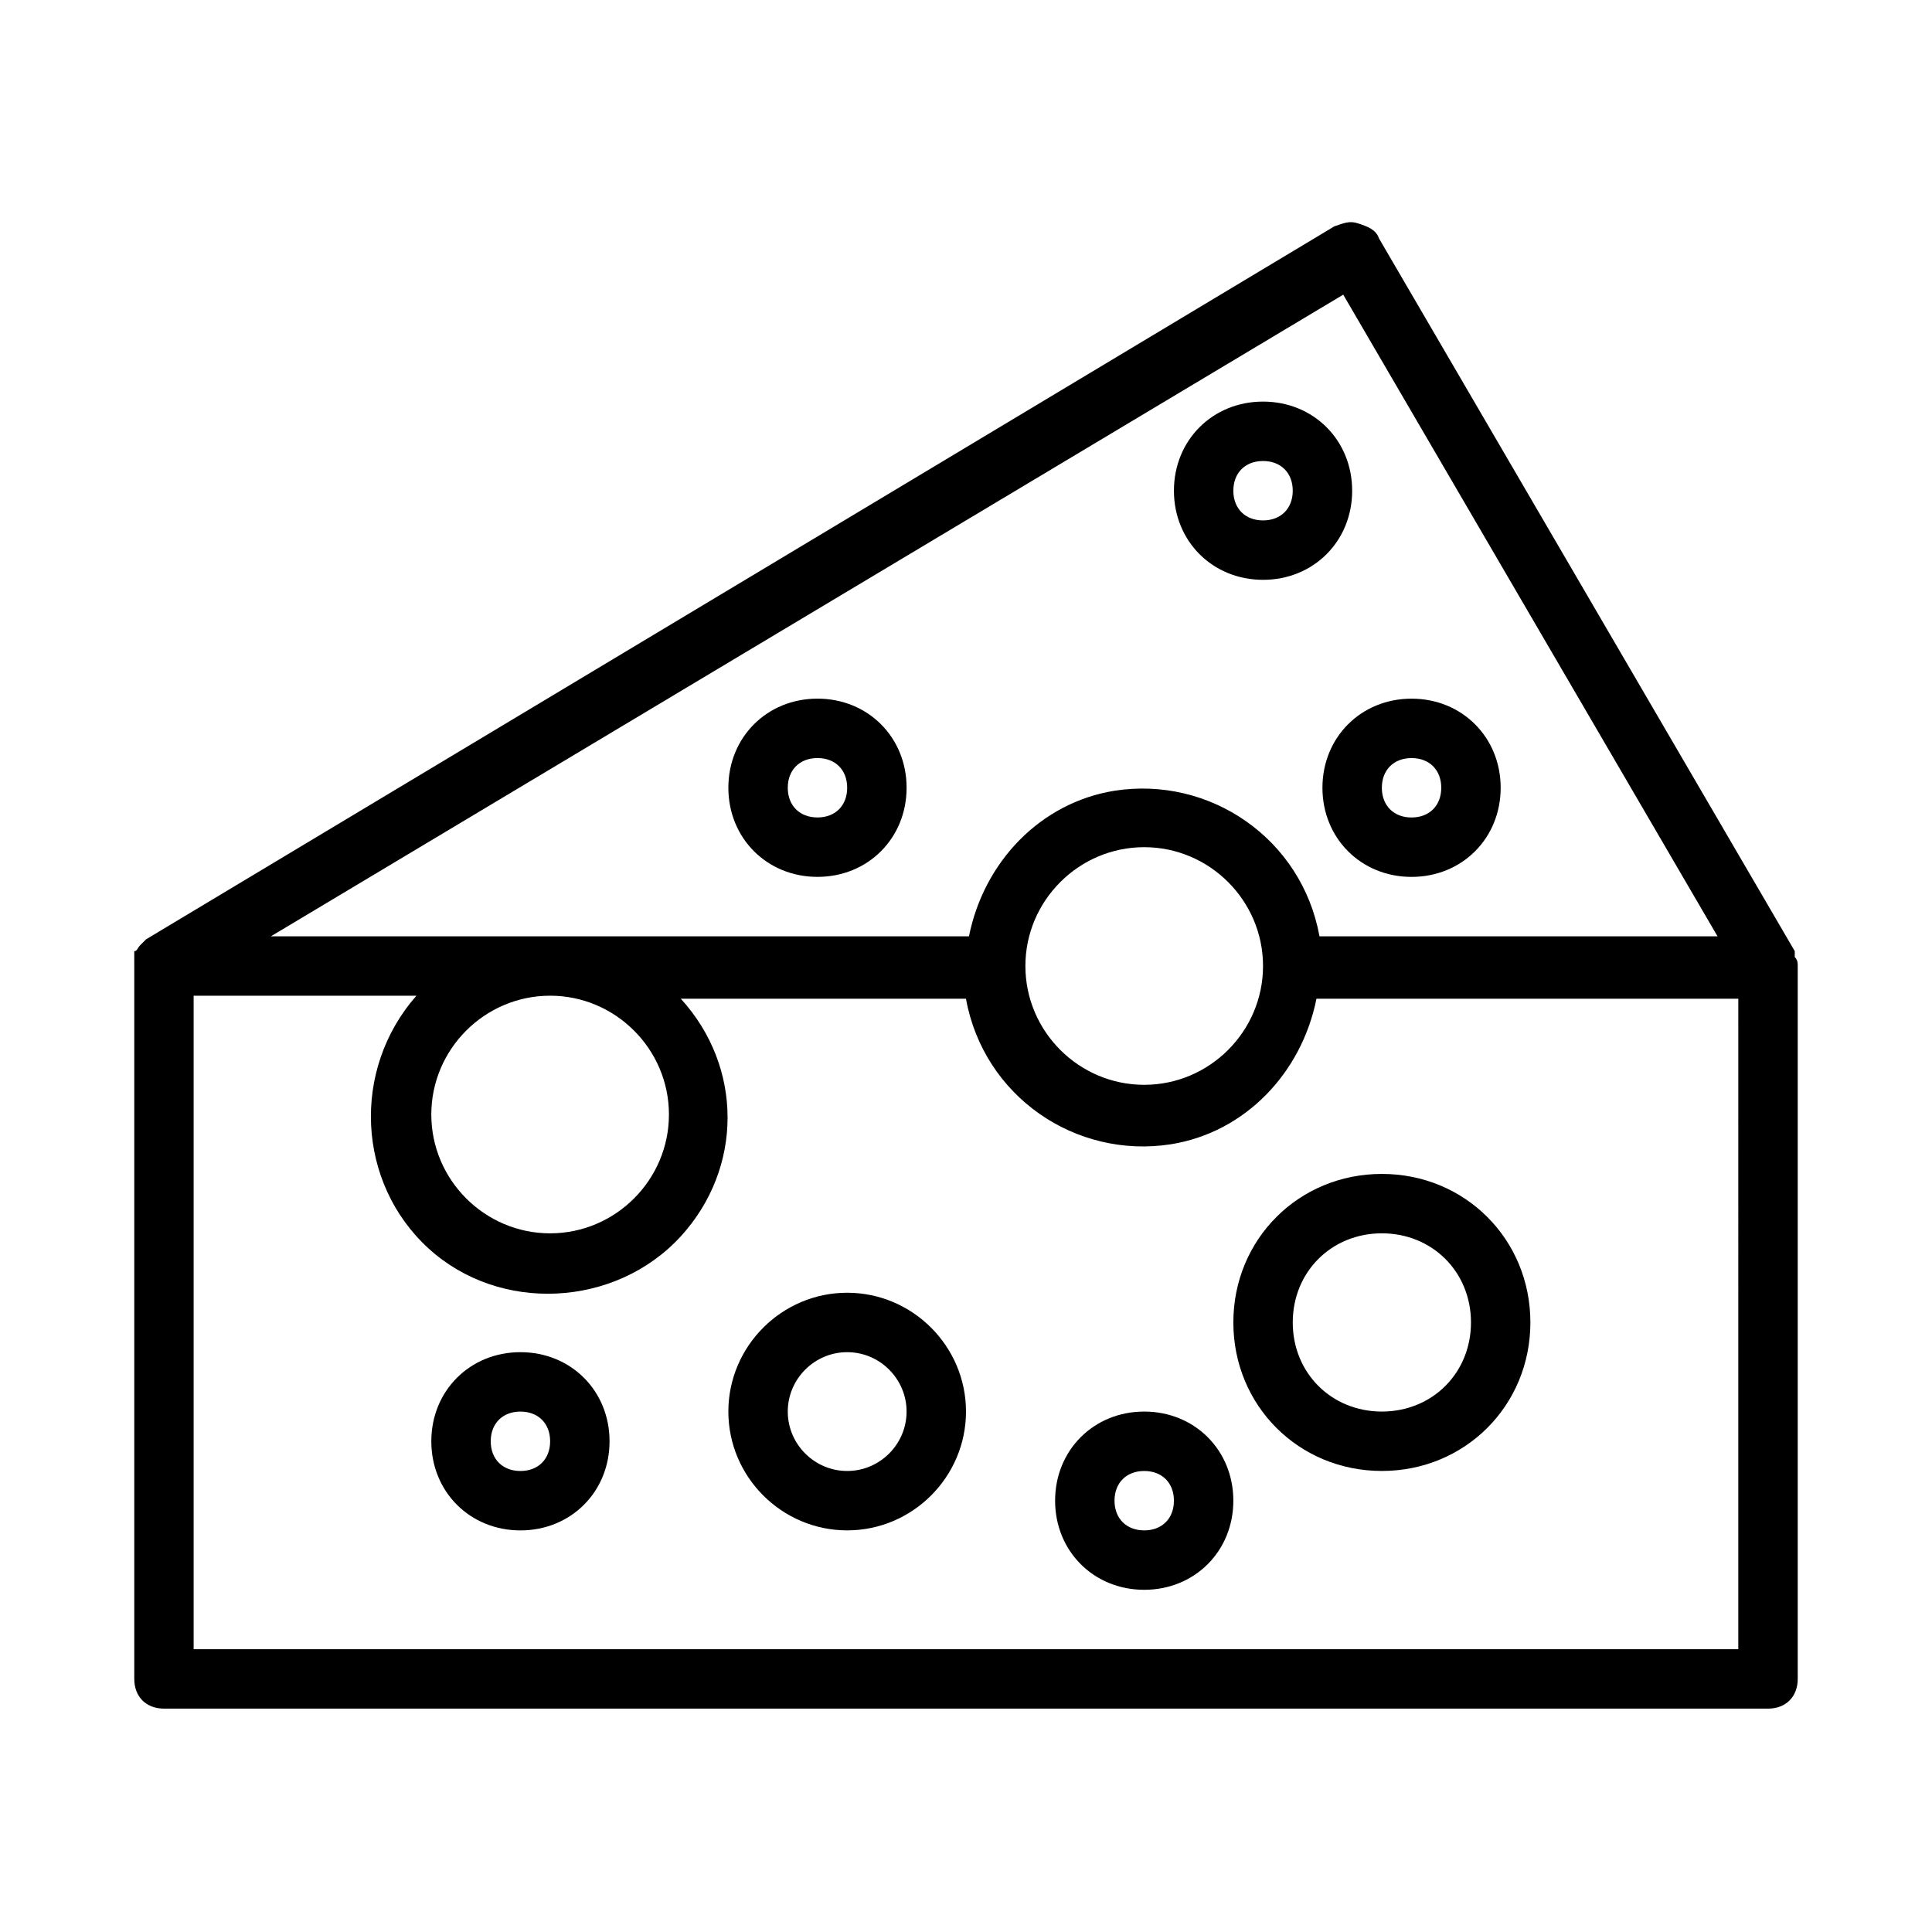
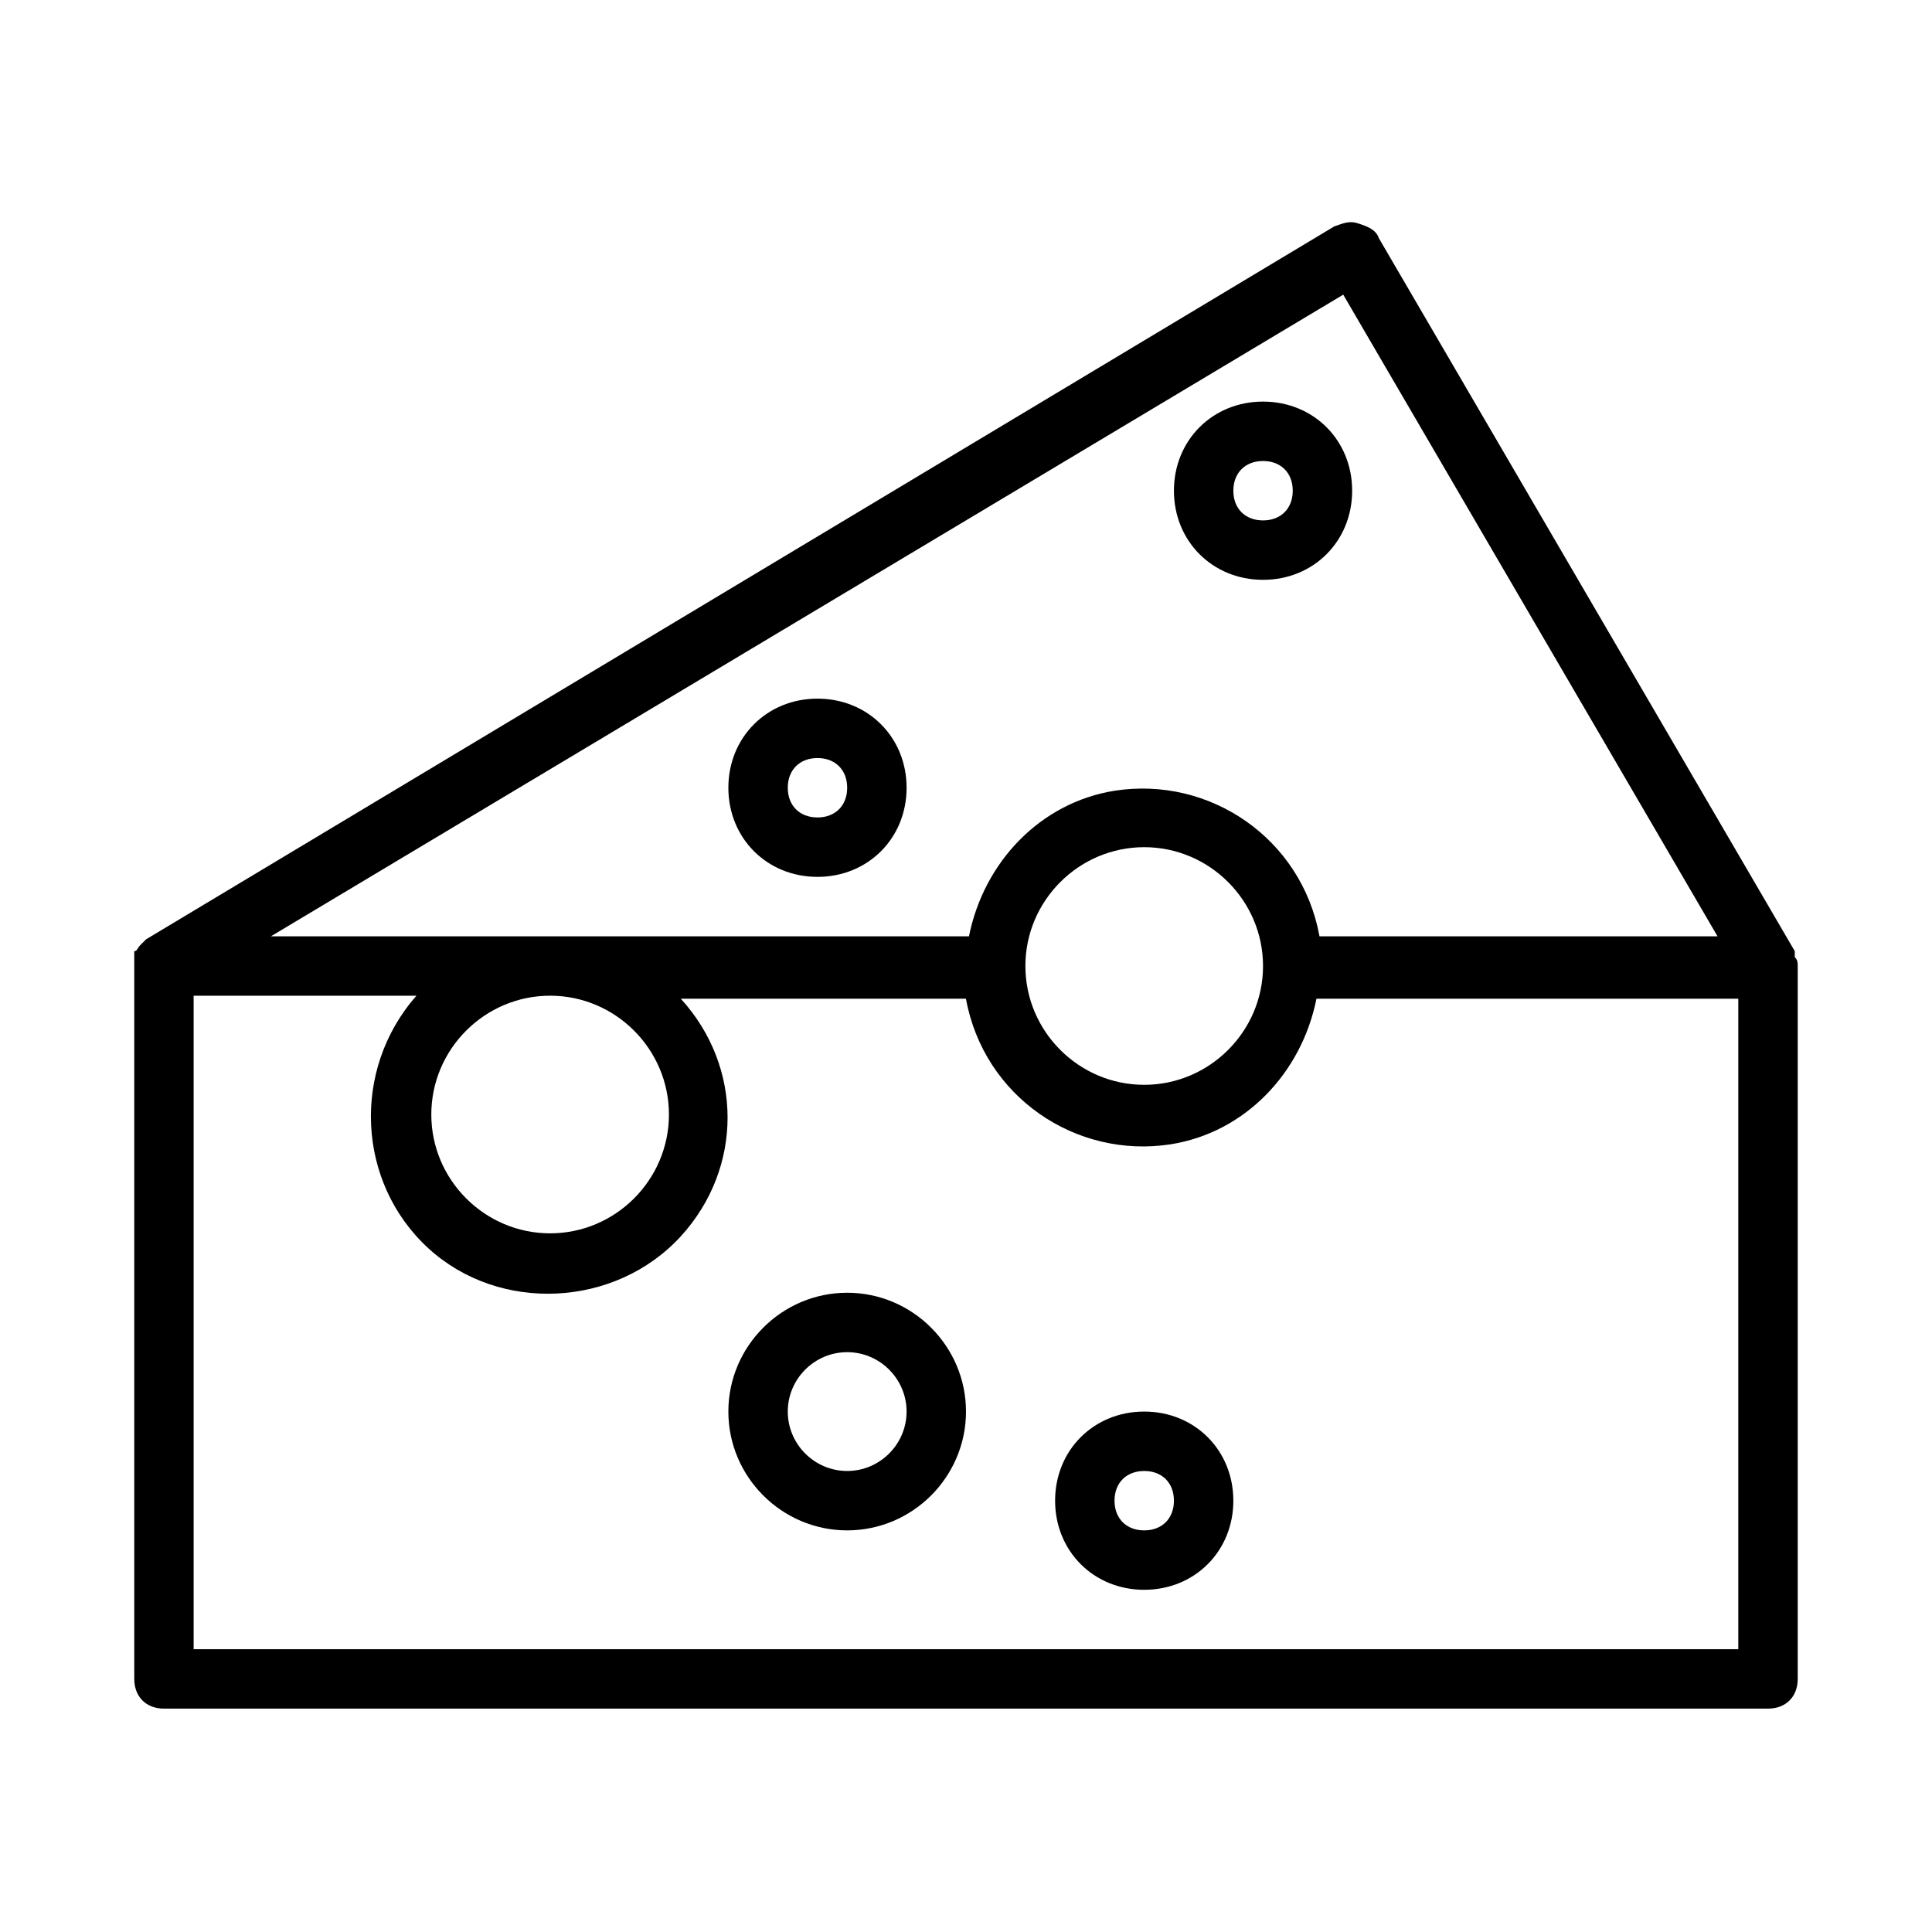
<svg xmlns="http://www.w3.org/2000/svg" fill="#000000" width="800px" height="800px" version="1.1" viewBox="144 144 512 512">
  <g>
    <path d="m619.63 397.64v-1.574l-110.21-188.93c-0.789-2.363-3.148-3.148-5.512-3.938-2.363-0.789-3.938 0-6.297 0.789l-314.88 188.93-1.578 1.578c-0.789 0.789-0.789 1.574-1.574 1.574v0.789c0.004 0.781 0.004 2.356 0.004 3.144v188.93c0 4.723 3.148 7.871 7.871 7.871h425.09c4.723 0 7.871-3.148 7.871-7.871v-188.93c0-0.789 0-1.574-0.785-2.363zm-119.66-175.55 99.188 170.04h-105.48c-4.723-25.977-29.125-42.508-54.316-38.574-19.68 3.148-34.637 18.895-38.574 38.574h-184.99zm-21.254 177.91c0 17.32-14.168 31.488-31.488 31.488-17.32 0-31.488-14.168-31.488-31.488s14.168-31.488 31.488-31.488c17.32 0 31.488 14.168 31.488 31.488zm-157.44 39.359c0 17.32-14.168 31.488-31.488 31.488-17.32 0-31.488-14.168-31.488-31.488s14.168-31.488 31.488-31.488c17.32 0 31.488 14.168 31.488 31.488zm283.39 141.7h-409.35v-173.18h59.039c-17.32 19.68-15.742 49.594 3.148 66.914 18.895 17.32 49.594 15.742 66.914-3.148 16.531-18.105 16.531-44.871 0-62.977h75.57c4.723 25.977 29.125 42.508 54.316 38.574 19.68-3.148 34.637-18.895 38.574-38.574l111.79-0.004z" />
    <path d="m368.51 486.59c-17.32 0-31.488 14.168-31.488 31.488s14.168 31.488 31.488 31.488c17.32 0 31.488-14.168 31.488-31.488 0-17.316-14.172-31.488-31.488-31.488zm0 47.234c-8.66 0-15.742-7.086-15.742-15.742 0-8.66 7.086-15.742 15.742-15.742 8.66 0 15.742 7.086 15.742 15.742s-7.086 15.742-15.742 15.742z" />
-     <path d="m470.85 494.46c0 22.043 17.32 39.359 39.359 39.359 22.043 0 39.359-17.32 39.359-39.359 0-22.043-17.32-39.359-39.359-39.359-22.043 0-39.359 17.32-39.359 39.359zm62.977 0c0 13.383-10.234 23.617-23.617 23.617-13.383 0-23.617-10.234-23.617-23.617 0-13.383 10.234-23.617 23.617-23.617 13.383 0.004 23.617 10.238 23.617 23.617z" />
-     <path d="m478.72 297.66c13.383 0 23.617-10.234 23.617-23.617s-10.234-23.617-23.617-23.617-23.617 10.234-23.617 23.617 10.234 23.617 23.617 23.617zm0-31.488c4.723 0 7.871 3.148 7.871 7.871s-3.148 7.871-7.871 7.871-7.871-3.148-7.871-7.871 3.148-7.871 7.871-7.871z" />
+     <path d="m478.72 297.66c13.383 0 23.617-10.234 23.617-23.617s-10.234-23.617-23.617-23.617-23.617 10.234-23.617 23.617 10.234 23.617 23.617 23.617m0-31.488c4.723 0 7.871 3.148 7.871 7.871s-3.148 7.871-7.871 7.871-7.871-3.148-7.871-7.871 3.148-7.871 7.871-7.871z" />
    <path d="m360.64 376.38c13.383 0 23.617-10.234 23.617-23.617s-10.234-23.617-23.617-23.617c-13.383 0-23.617 10.234-23.617 23.617 0.004 13.383 10.238 23.617 23.617 23.617zm0-31.488c4.723 0 7.871 3.148 7.871 7.871s-3.148 7.871-7.871 7.871c-4.723 0-7.871-3.148-7.871-7.871s3.148-7.871 7.871-7.871z" />
-     <path d="m281.92 502.34c-13.383 0-23.617 10.234-23.617 23.617s10.234 23.617 23.617 23.617c13.383 0 23.617-10.234 23.617-23.617s-10.234-23.617-23.617-23.617zm0 31.488c-4.723 0-7.871-3.148-7.871-7.871s3.148-7.871 7.871-7.871c4.723 0 7.871 3.148 7.871 7.871s-3.148 7.871-7.871 7.871z" />
    <path d="m447.23 518.08c-13.383 0-23.617 10.234-23.617 23.617 0 13.383 10.234 23.617 23.617 23.617 13.383 0 23.617-10.234 23.617-23.617 0-13.383-10.234-23.617-23.617-23.617zm0 31.488c-4.723 0-7.871-3.148-7.871-7.871 0-4.723 3.148-7.871 7.871-7.871 4.723 0 7.871 3.148 7.871 7.871 0 4.723-3.148 7.871-7.871 7.871z" />
-     <path d="m494.46 352.77c0 13.383 10.234 23.617 23.617 23.617s23.617-10.234 23.617-23.617-10.234-23.617-23.617-23.617-23.617 10.234-23.617 23.617zm23.617-7.871c4.723 0 7.871 3.148 7.871 7.871s-3.148 7.871-7.871 7.871-7.871-3.148-7.871-7.871 3.148-7.871 7.871-7.871z" />
  </g>
</svg>